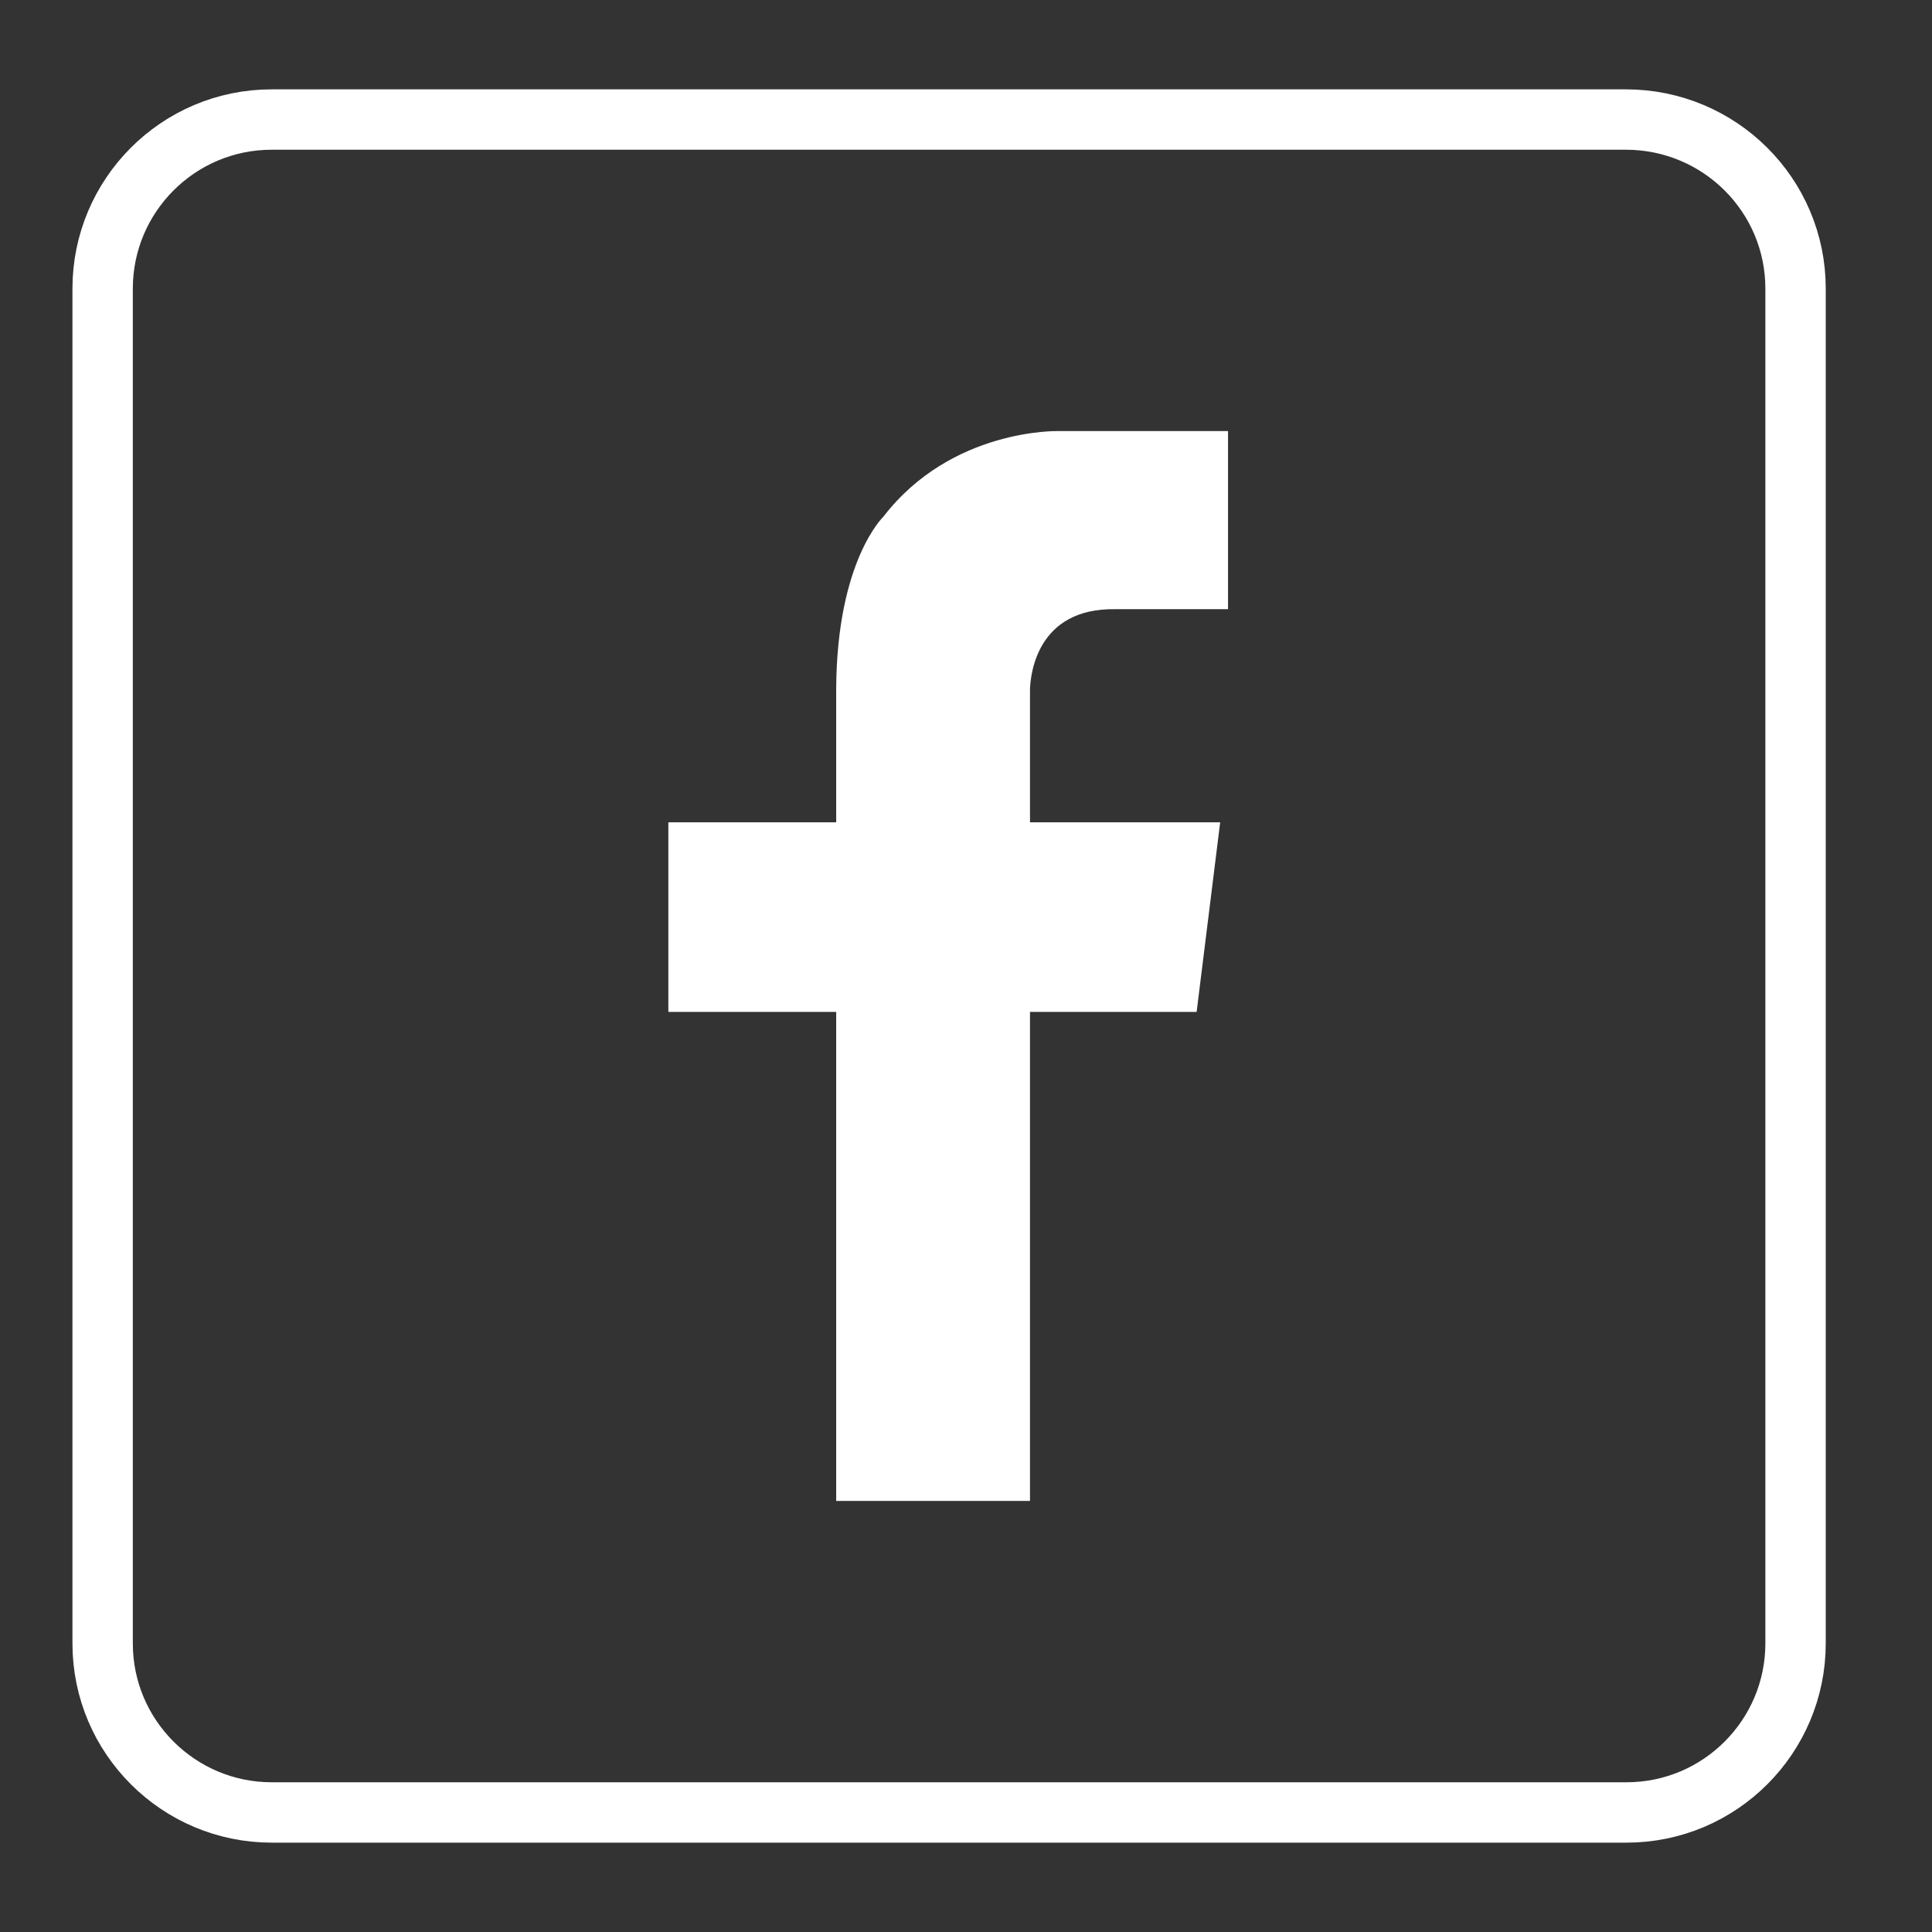
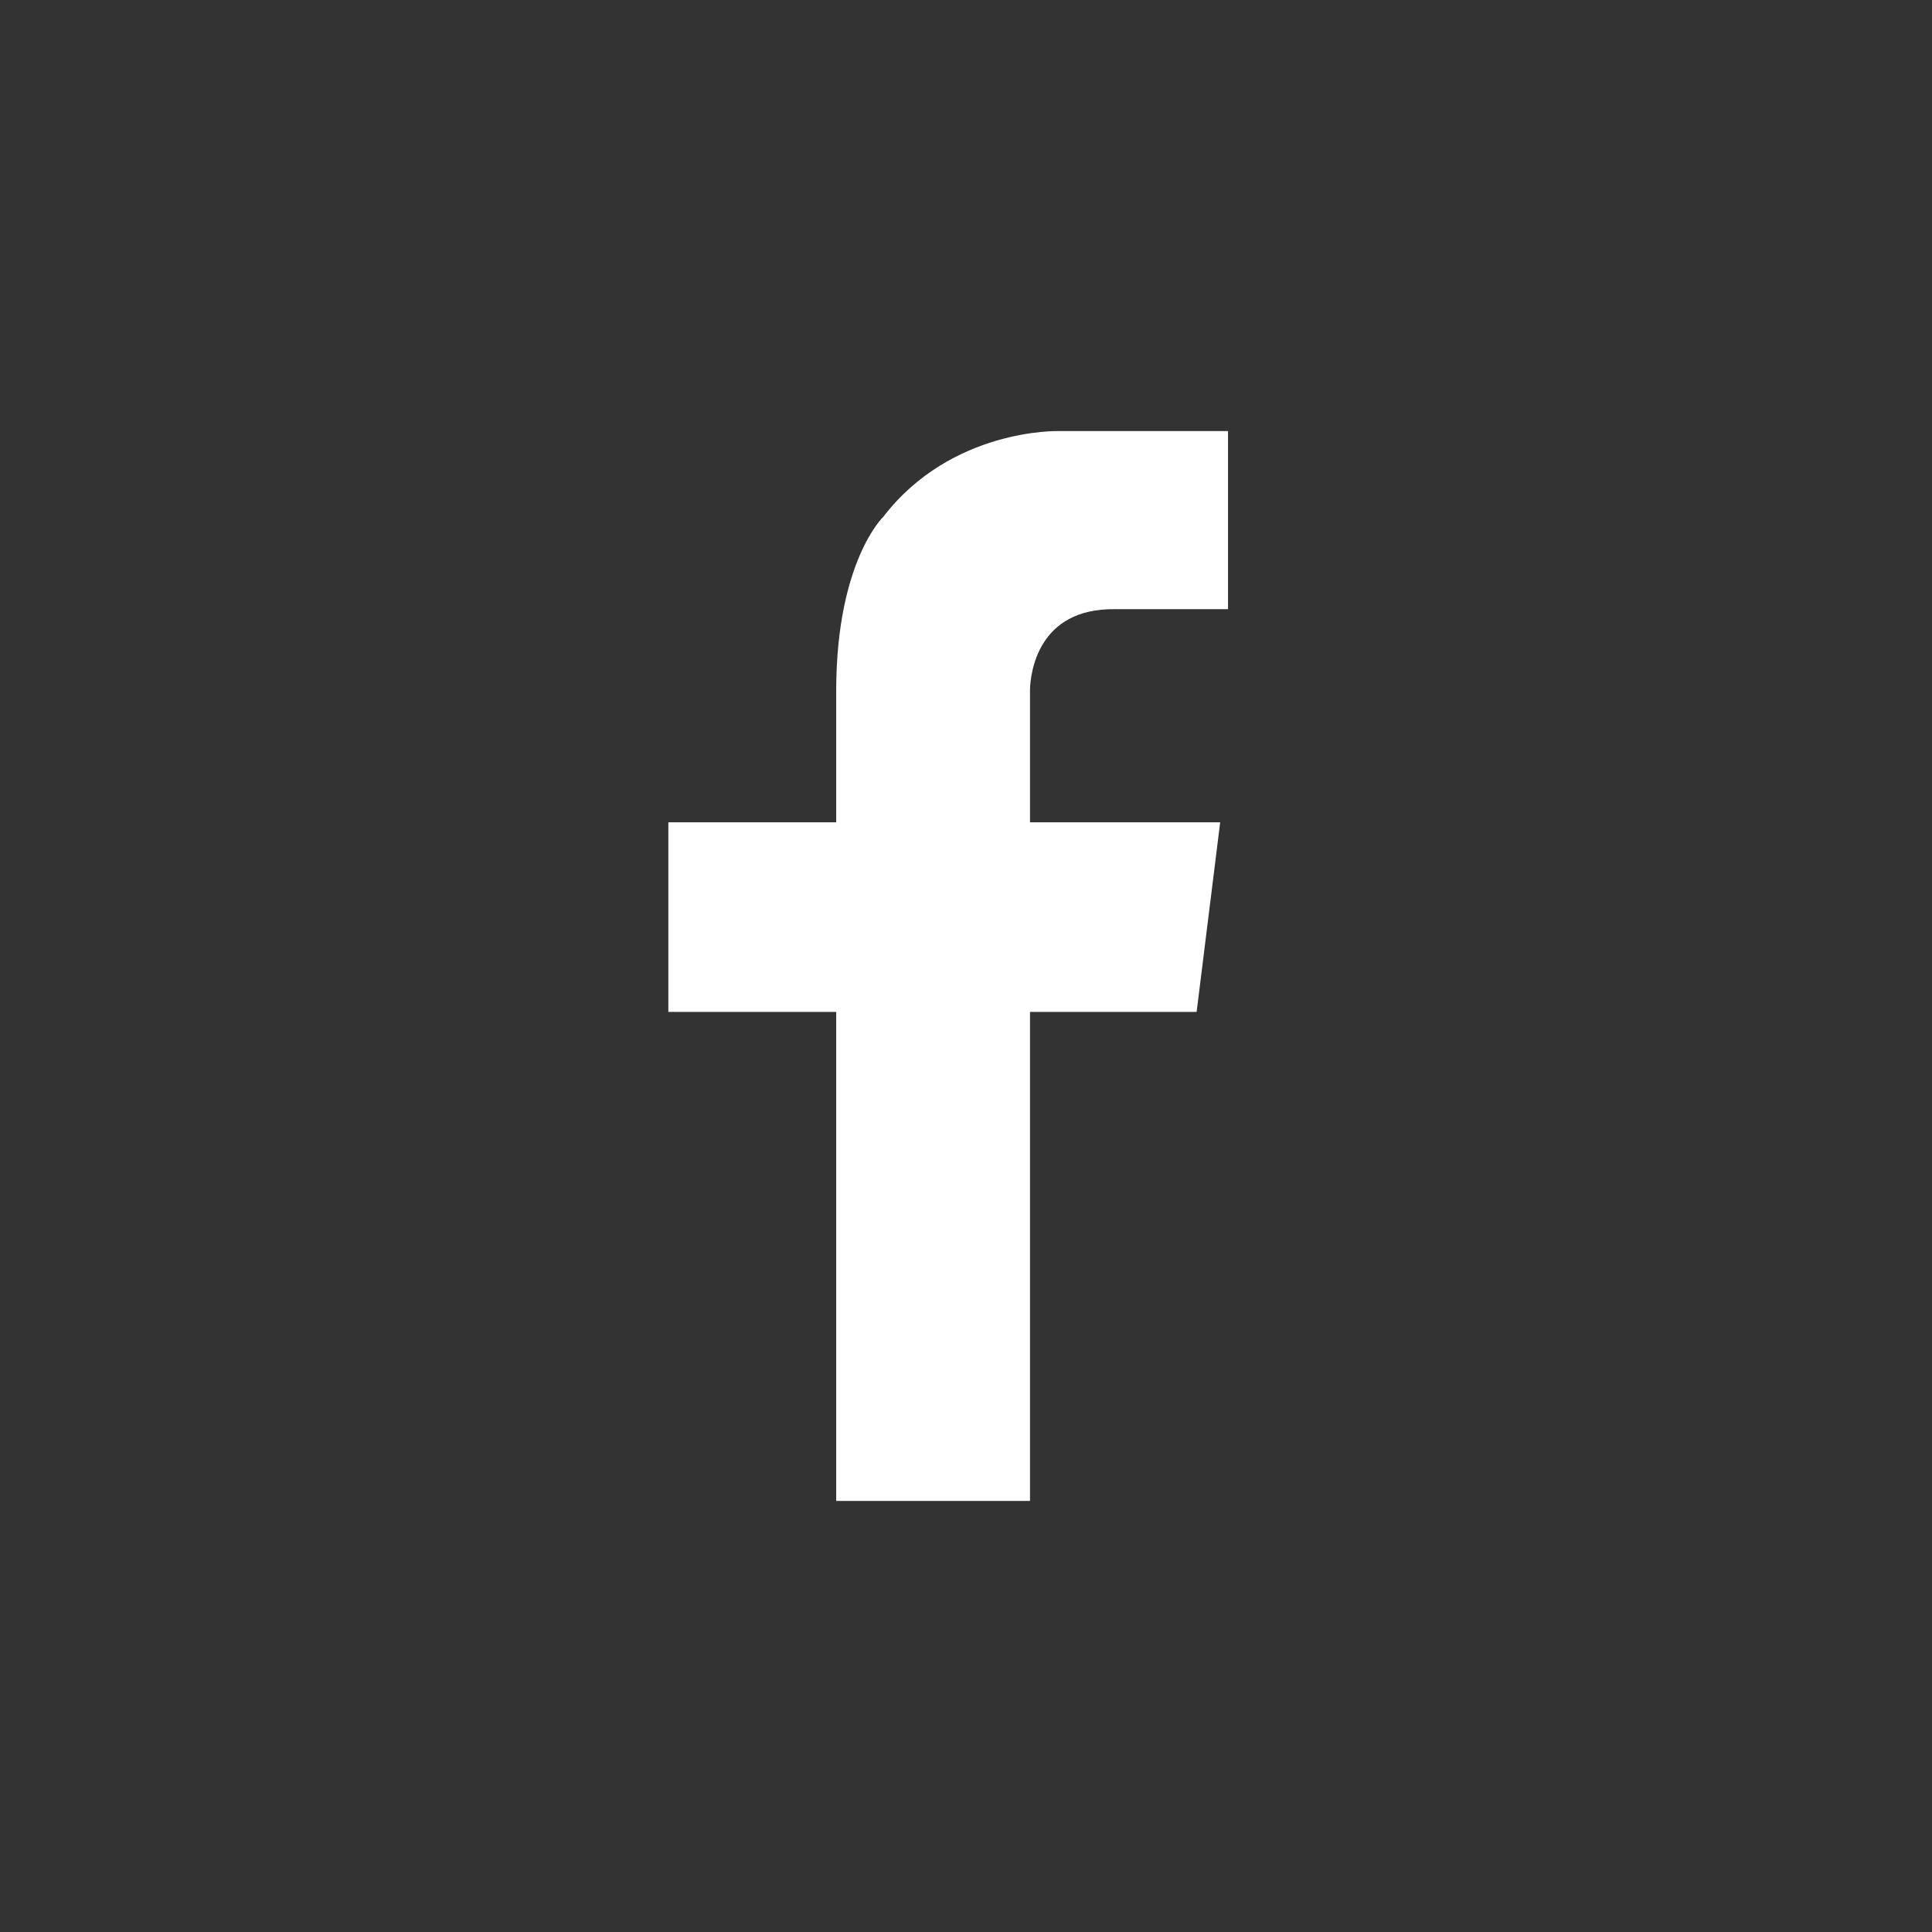
<svg xmlns="http://www.w3.org/2000/svg" version="1.1" id="Calque_1" x="0px" y="0px" viewBox="0 0 32 32" style="enable-background:new 0 0 32 32;" xml:space="preserve">
  <rect x="0" y="0" width="32" height="32" fill="#333333" stroke="none" />
  <style type="text/css">
	.st0{fill:none;stroke:#FFFFFF;stroke-miterlimit:10;}
	.st1{fill:#FFFFFF;}
</style>
  <g>
-     <path class="st0" d="M26.93,1.98H4.5c-1.55,0-2.8,1.26-2.8,2.8v22.44c0,1.55,1.26,2.8,2.8,2.8h22.44c1.55,0,2.8-1.26,2.8-2.8V4.78   C29.74,3.23,28.48,1.98,26.93,1.98z" />
    <path class="st1" d="M20.35,10.09h-1.88c-1.29-0.02-1.4,1.07-1.41,1.32v2.21h3.15l-0.39,3.14h-2.76v8.1h-3.21v-8.1h-2.78v-3.14   h2.78v-2.21c0.01-2.12,0.78-2.85,0.78-2.85c1.13-1.47,2.9-1.42,2.9-1.42h0.48h2.33V10.09z" />
  </g>
</svg>